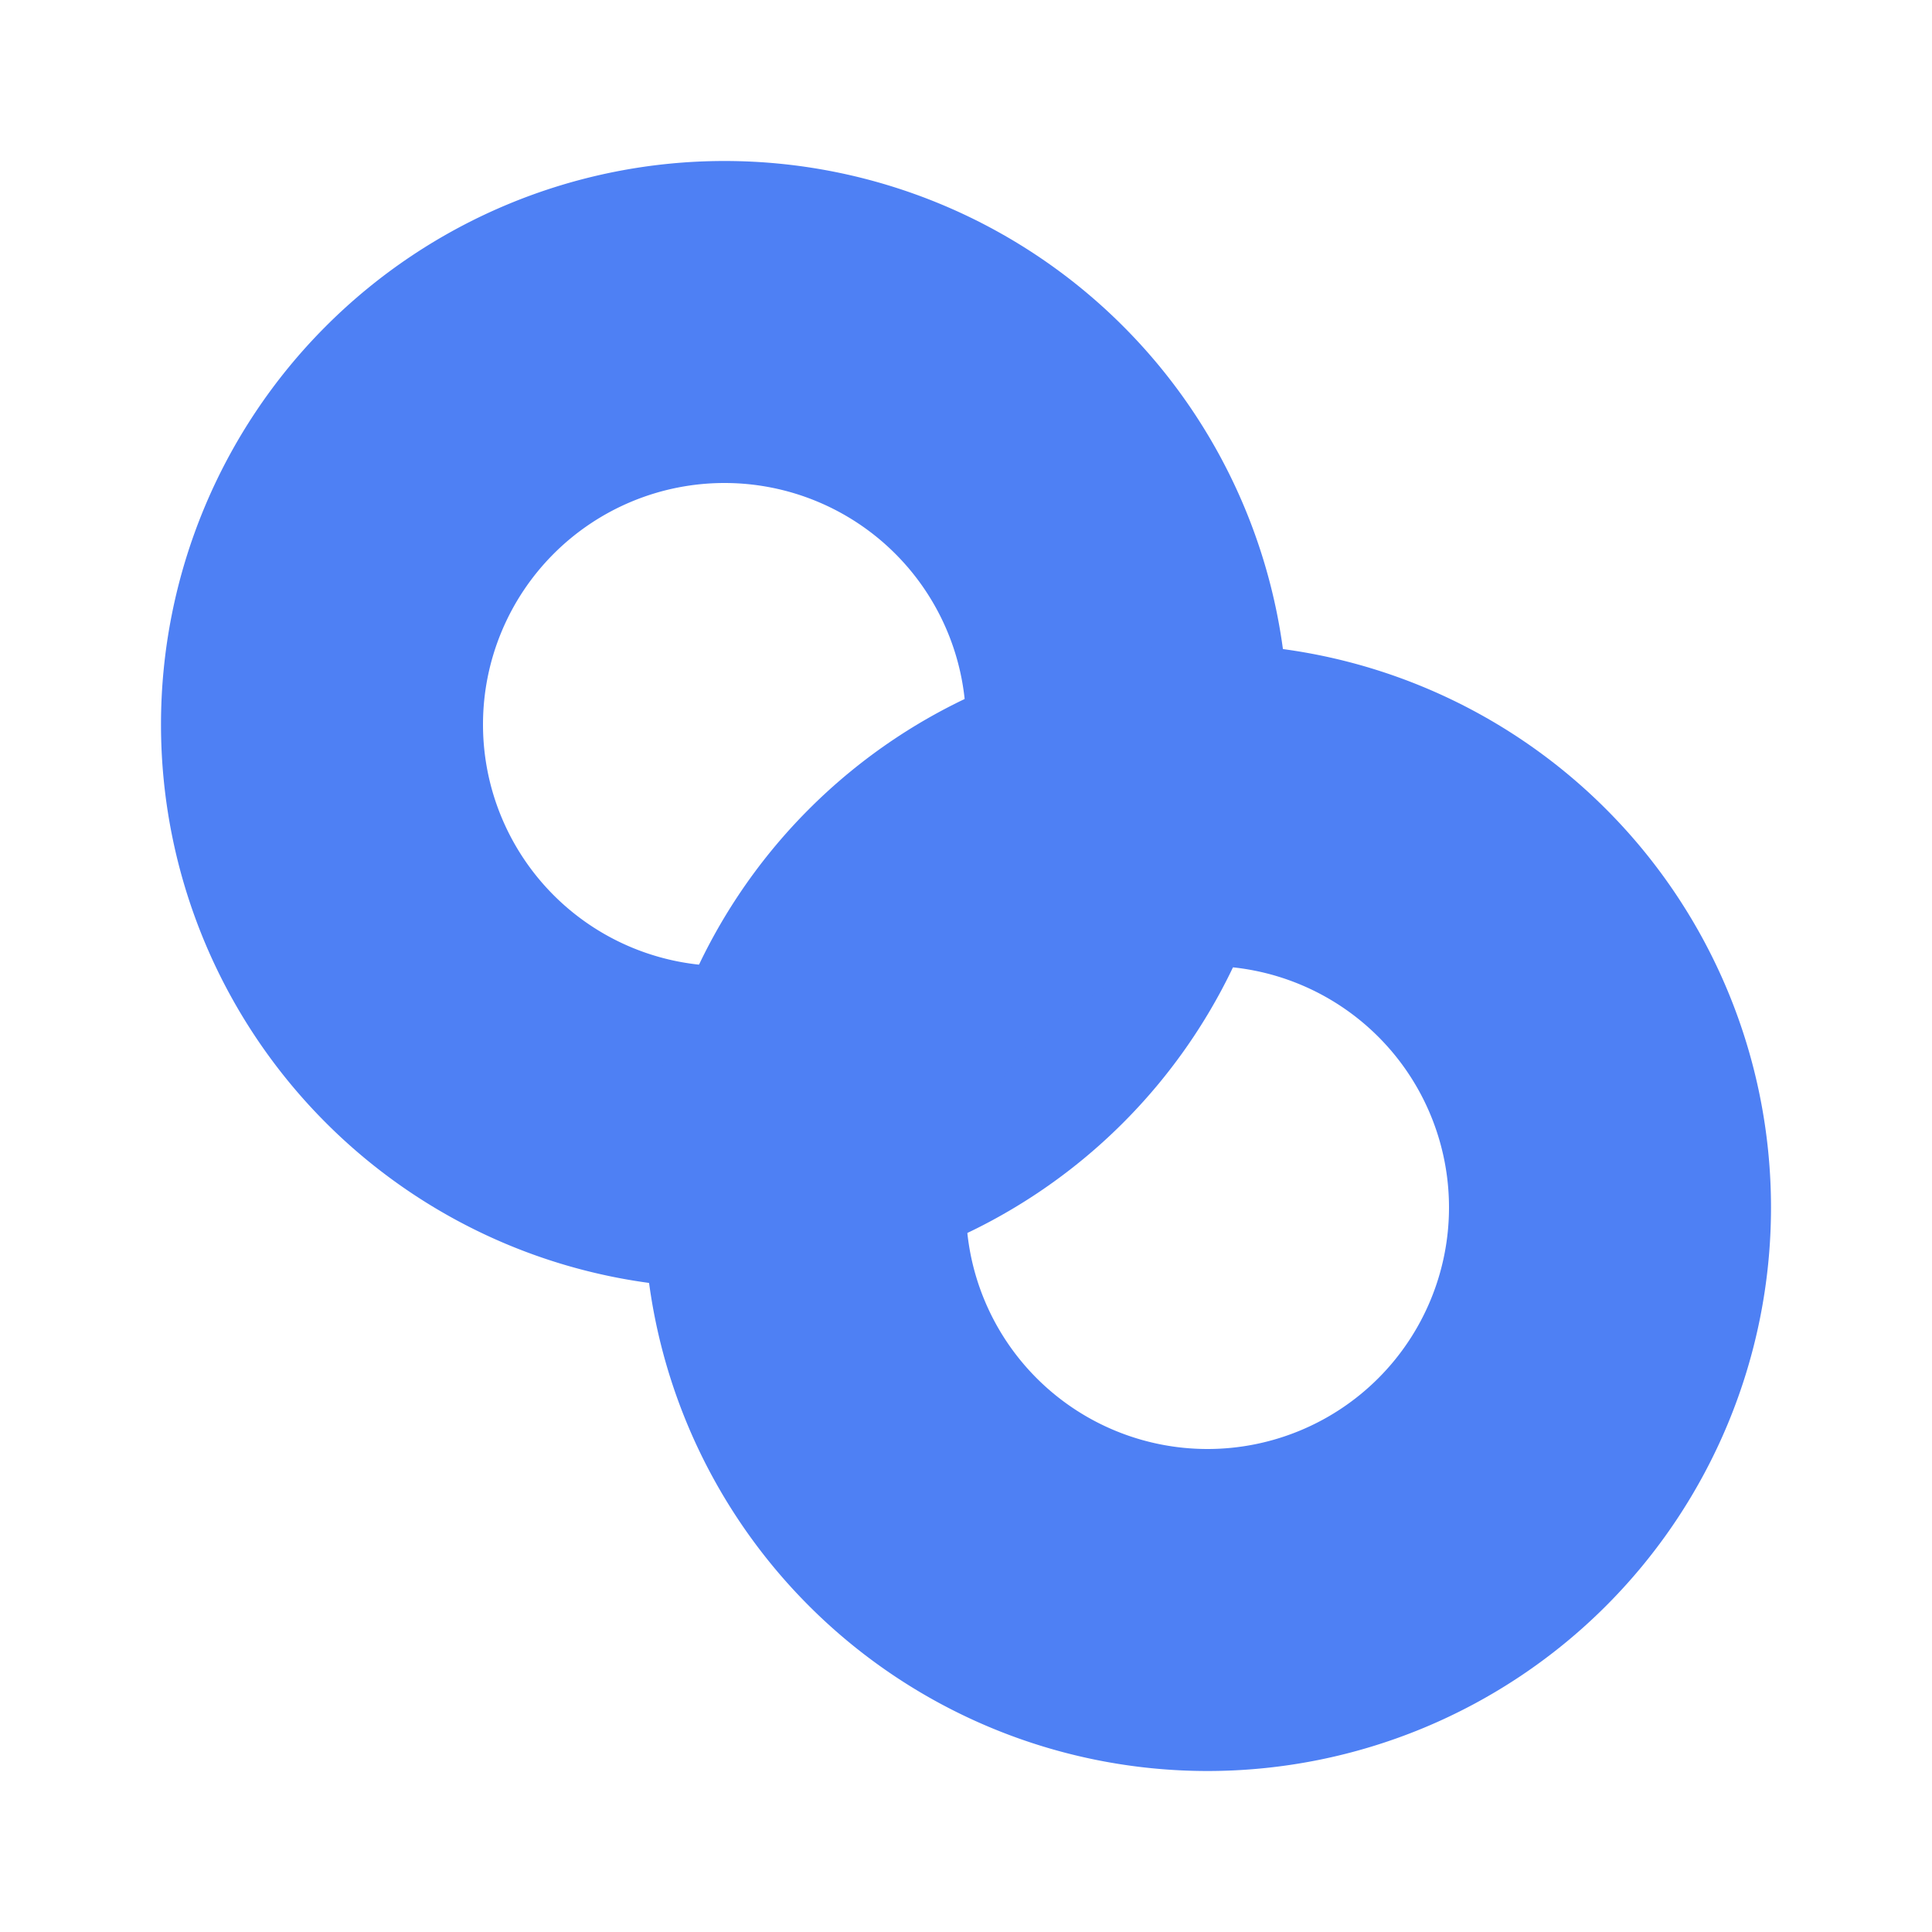
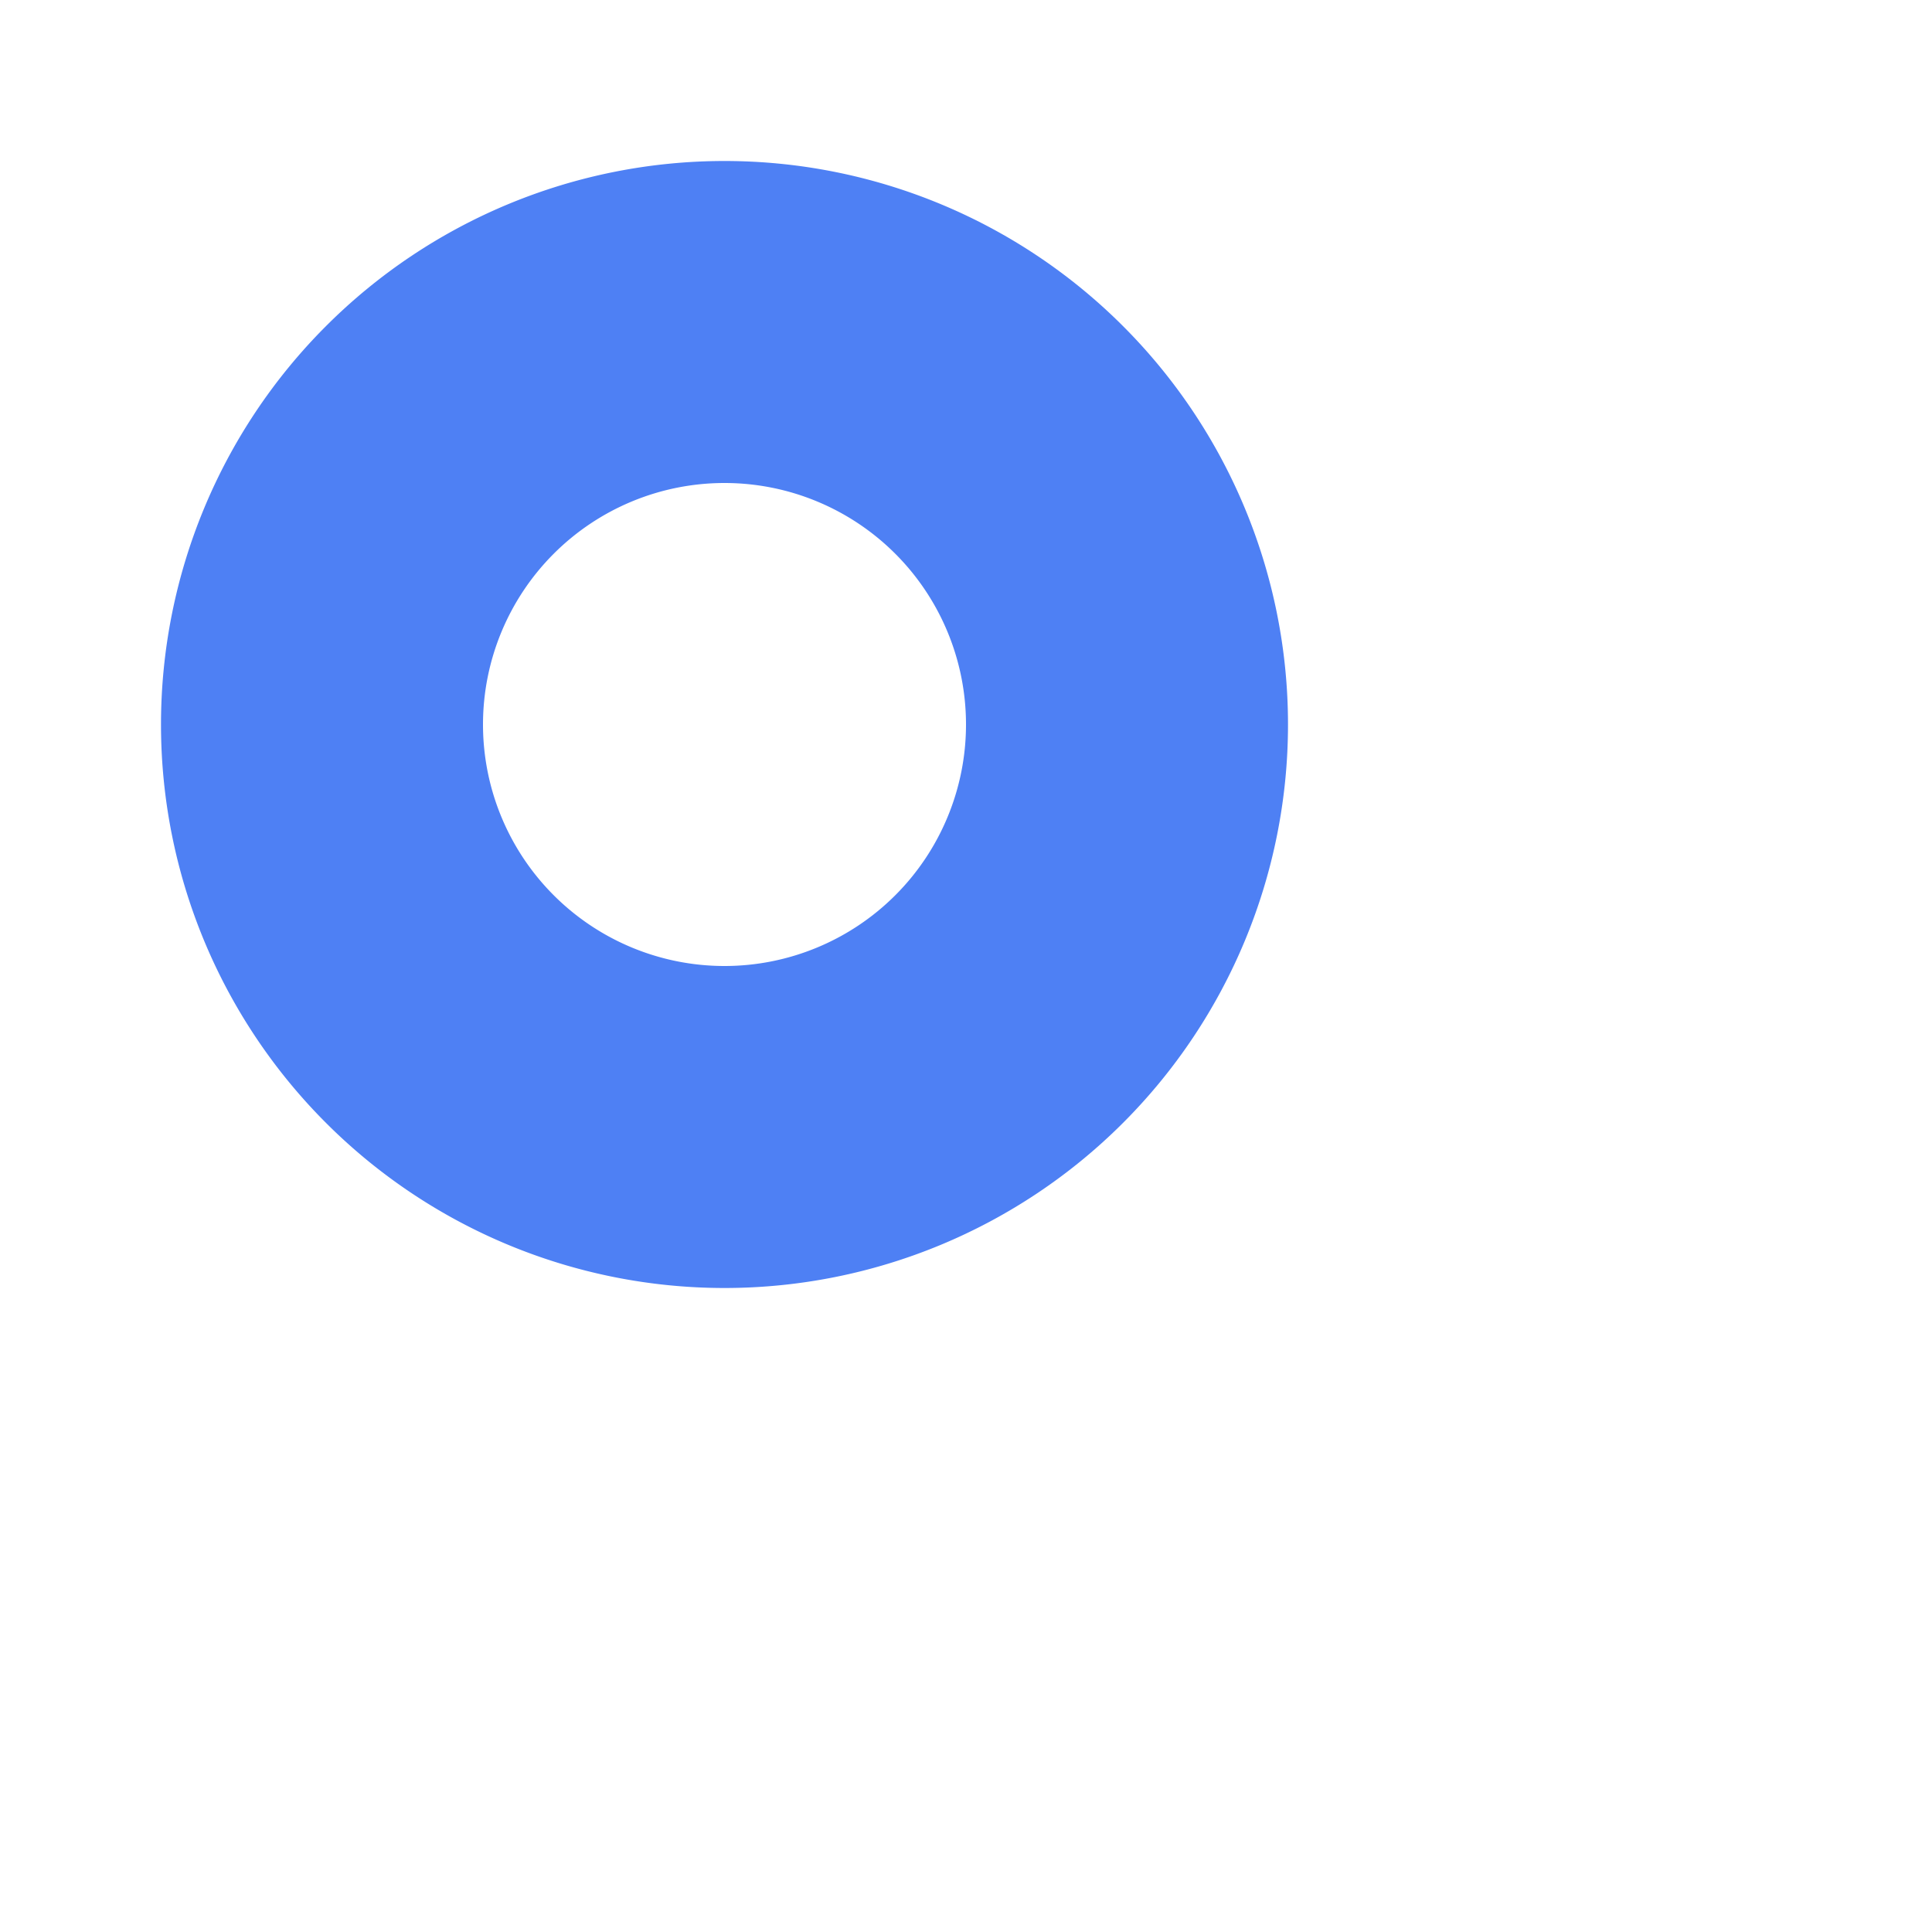
<svg xmlns="http://www.w3.org/2000/svg" width="12" height="12" viewBox="0 0 12 12">
  <title>
    TreeChainedReport
  </title>
  <g fill="#4E80F4">
    <path d="M4.5 8a3.5 3.5 0 1 1 0-7 3.5 3.5 0 0 1 0 7zm0-2a1.5 1.5 0 1 0 0-3 1.5 1.5 0 0 0 0 3z" />
-     <path d="M7.5 11a3.5 3.5 0 1 1 0-7 3.5 3.5 0 0 1 0 7zm0-2a1.5 1.5 0 1 0 0-3 1.5 1.5 0 0 0 0 3z" />
  </g>
</svg>